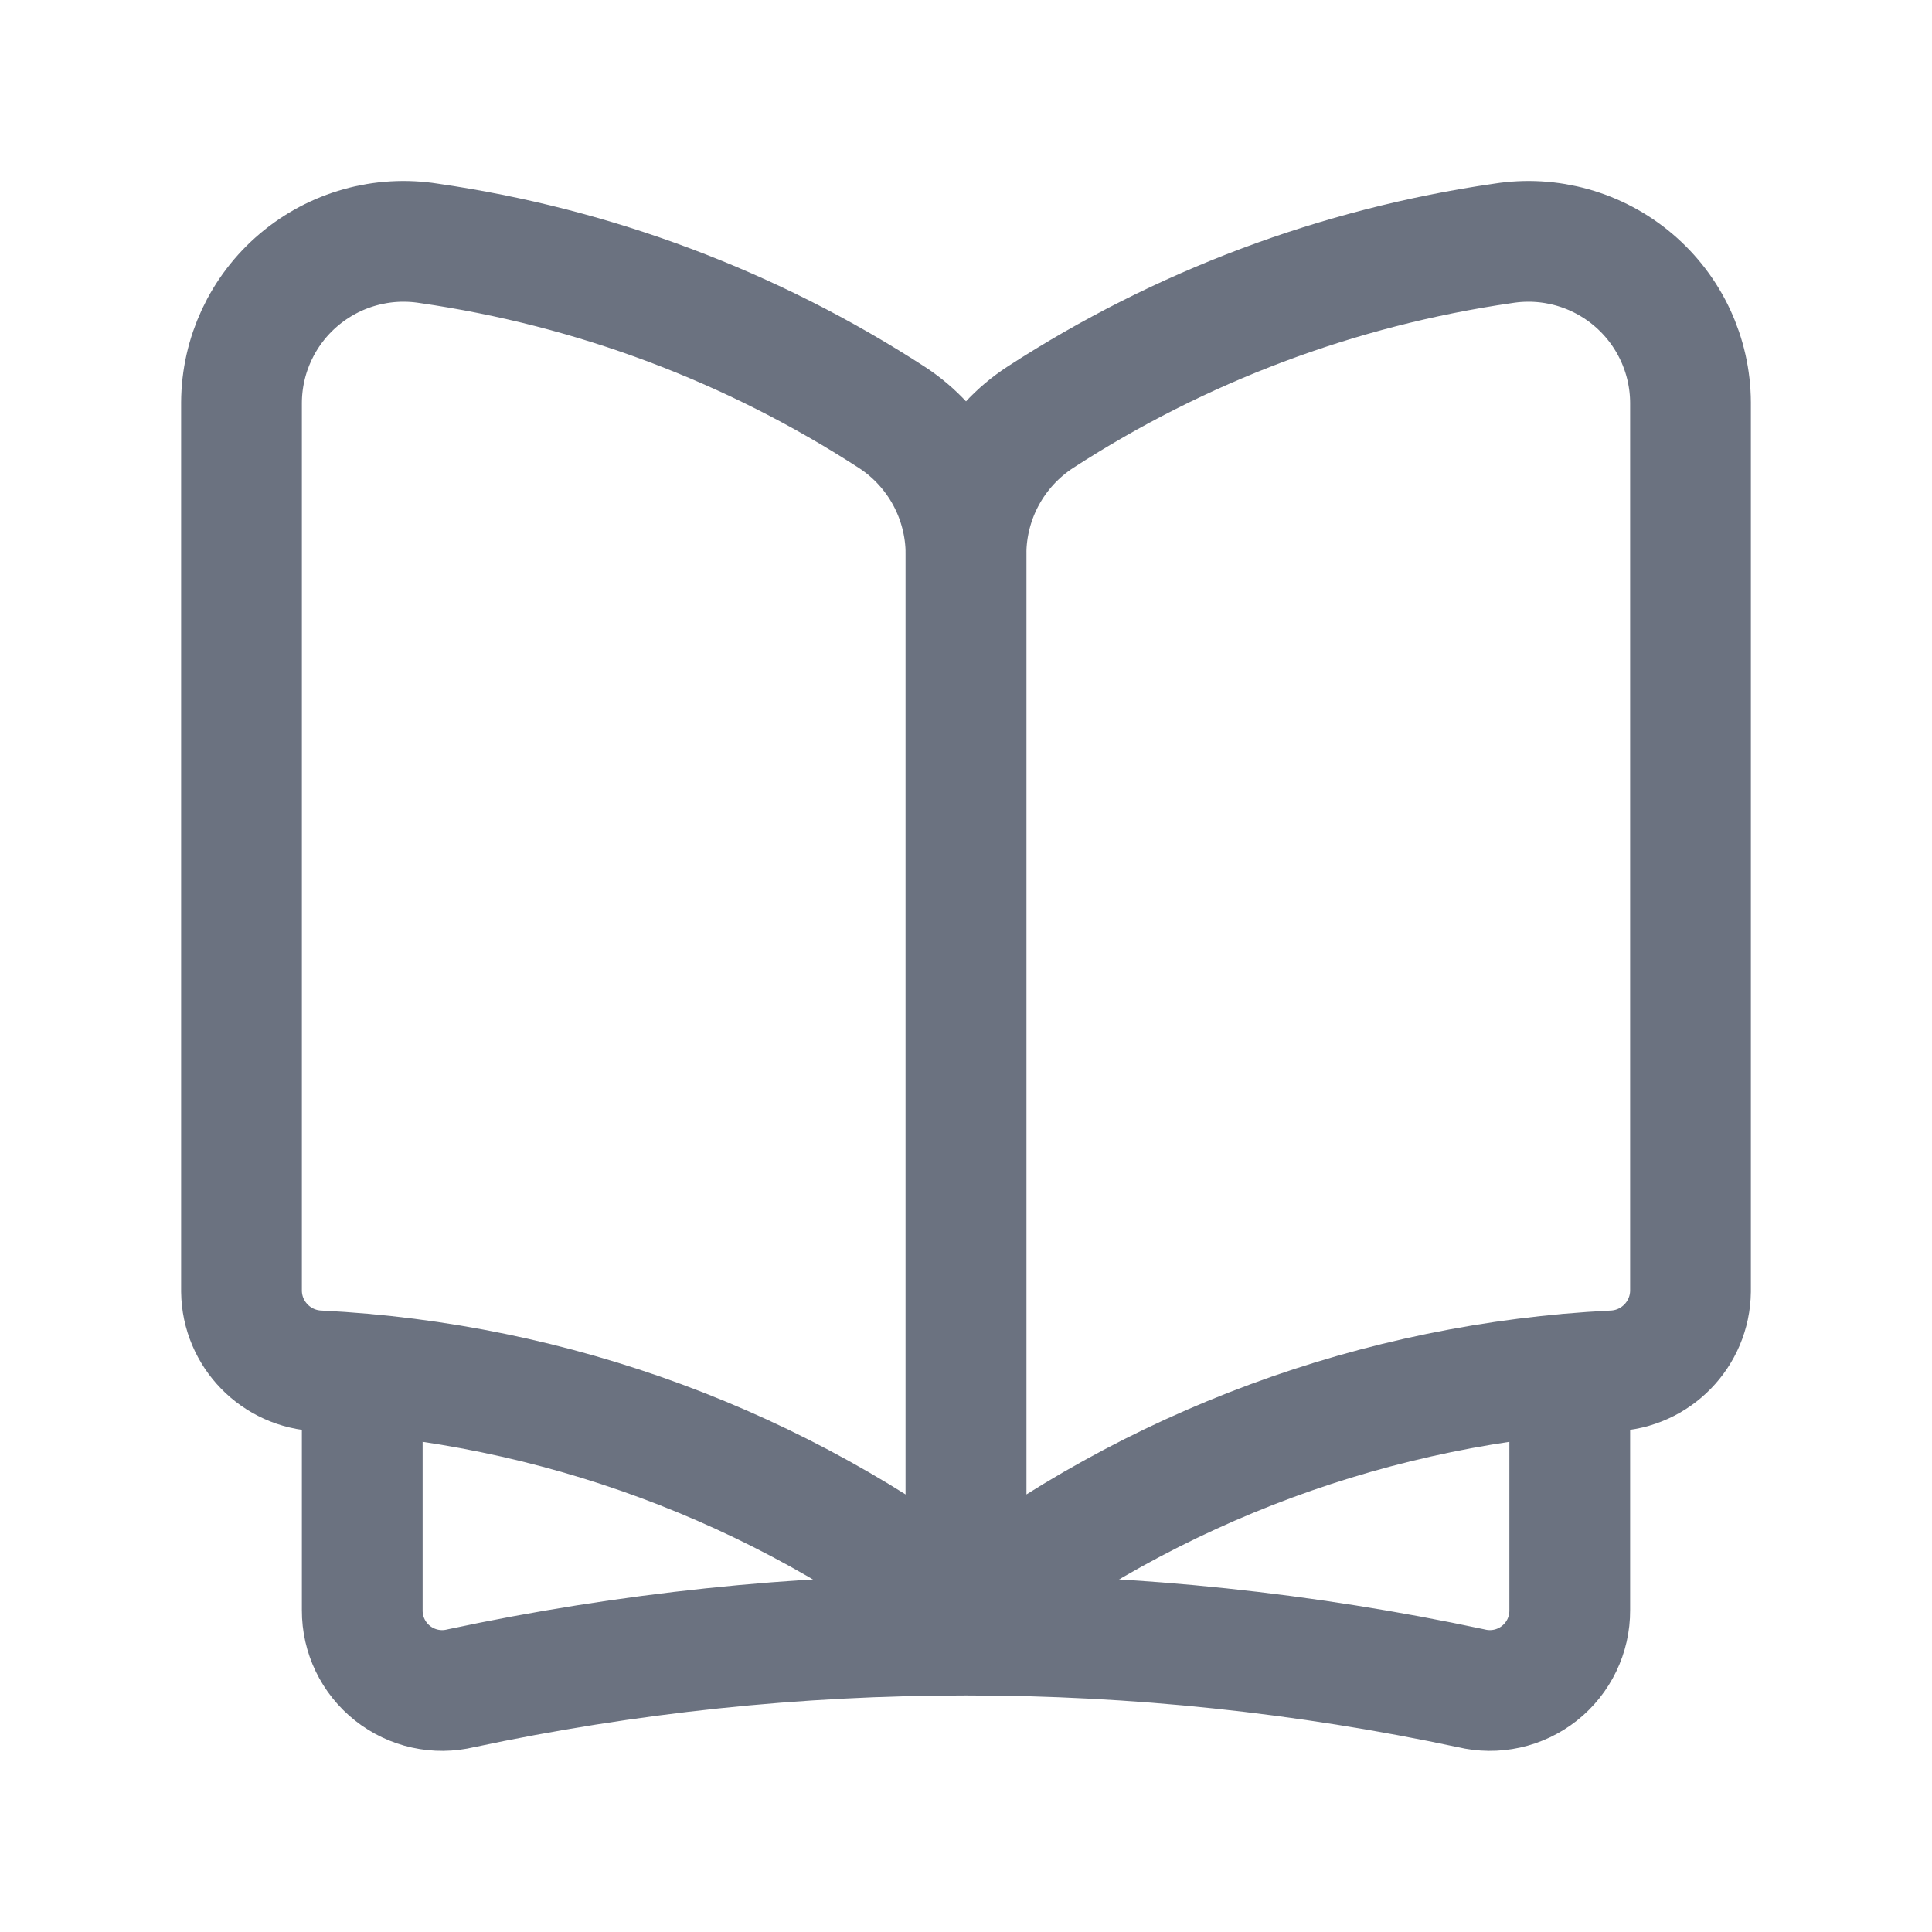
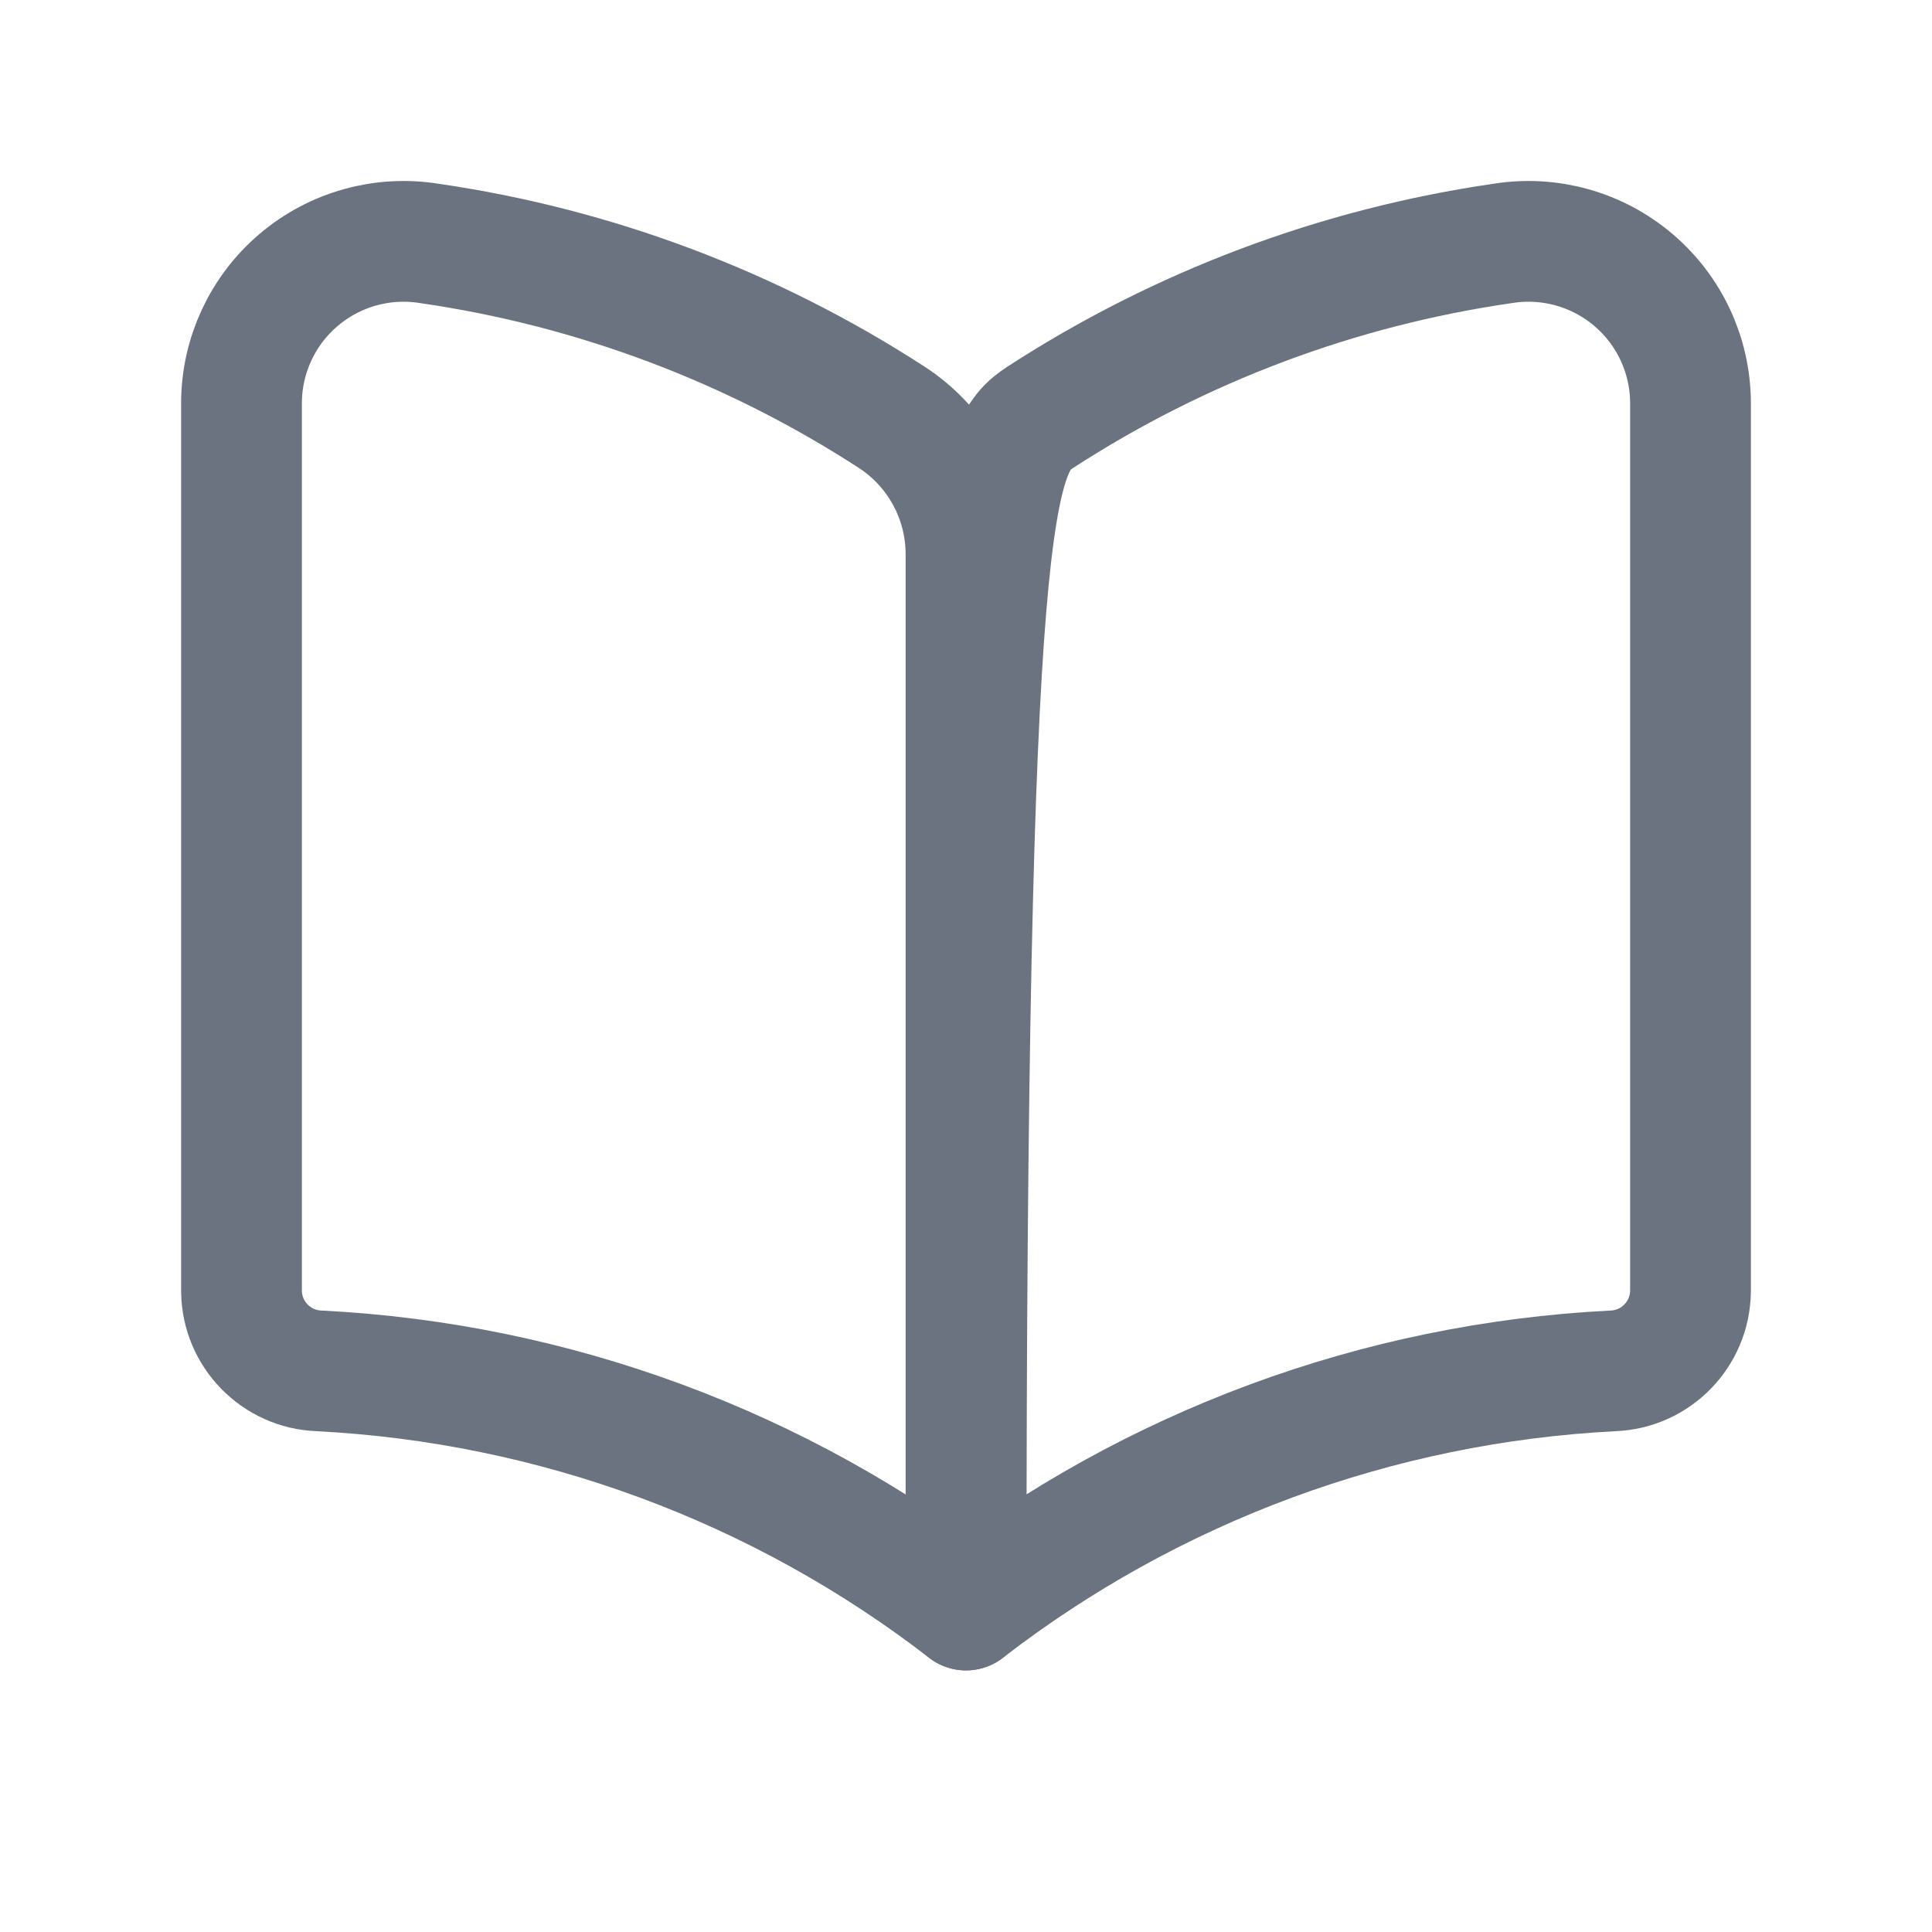
<svg xmlns="http://www.w3.org/2000/svg" width="32" height="32" viewBox="0 0 32 32" fill="none">
-   <path d="M26 22.762V26.671C26.002 27.077 25.817 27.462 25.498 27.714C25.18 27.966 24.763 28.058 24.368 27.963C18.851 26.788 13.149 26.788 7.632 27.963C7.237 28.058 6.82 27.966 6.502 27.714C6.183 27.462 5.998 27.077 6 26.671V22.762" stroke="#6B7280" stroke-width="2" stroke-linecap="round" stroke-linejoin="round" />
-   <path fill-rule="evenodd" clip-rule="evenodd" d="M17.233 6.91C19.549 5.408 22.163 4.426 24.895 4.031C25.668 3.908 26.456 4.129 27.053 4.636C27.65 5.142 27.996 5.884 28 6.667C28 10.832 28 18.387 28 21.388C27.991 22.099 27.426 22.679 26.715 22.706C22.823 22.903 19.084 24.285 16 26.667V9.168C16.004 8.255 16.468 7.407 17.233 6.91Z" stroke="#6B7280" stroke-width="2" stroke-linecap="round" stroke-linejoin="round" />
+   <path fill-rule="evenodd" clip-rule="evenodd" d="M17.233 6.91C19.549 5.408 22.163 4.426 24.895 4.031C25.668 3.908 26.456 4.129 27.053 4.636C27.65 5.142 27.996 5.884 28 6.667C28 10.832 28 18.387 28 21.388C27.991 22.099 27.426 22.679 26.715 22.706C22.823 22.903 19.084 24.285 16 26.667C16.004 8.255 16.468 7.407 17.233 6.91Z" stroke="#6B7280" stroke-width="2" stroke-linecap="round" stroke-linejoin="round" />
  <path fill-rule="evenodd" clip-rule="evenodd" d="M14.767 6.91C12.45 5.408 9.837 4.426 7.105 4.031C6.332 3.908 5.544 4.129 4.947 4.636C4.35 5.142 4.004 5.884 4 6.667C4 10.832 4 18.387 4 21.388C4.008 22.099 4.574 22.679 5.285 22.706C9.177 22.903 12.916 24.285 16 26.667L16 9.168C15.996 8.255 15.532 7.406 14.767 6.91Z" stroke="#6B7280" stroke-width="2" stroke-linecap="round" stroke-linejoin="round" />
</svg>